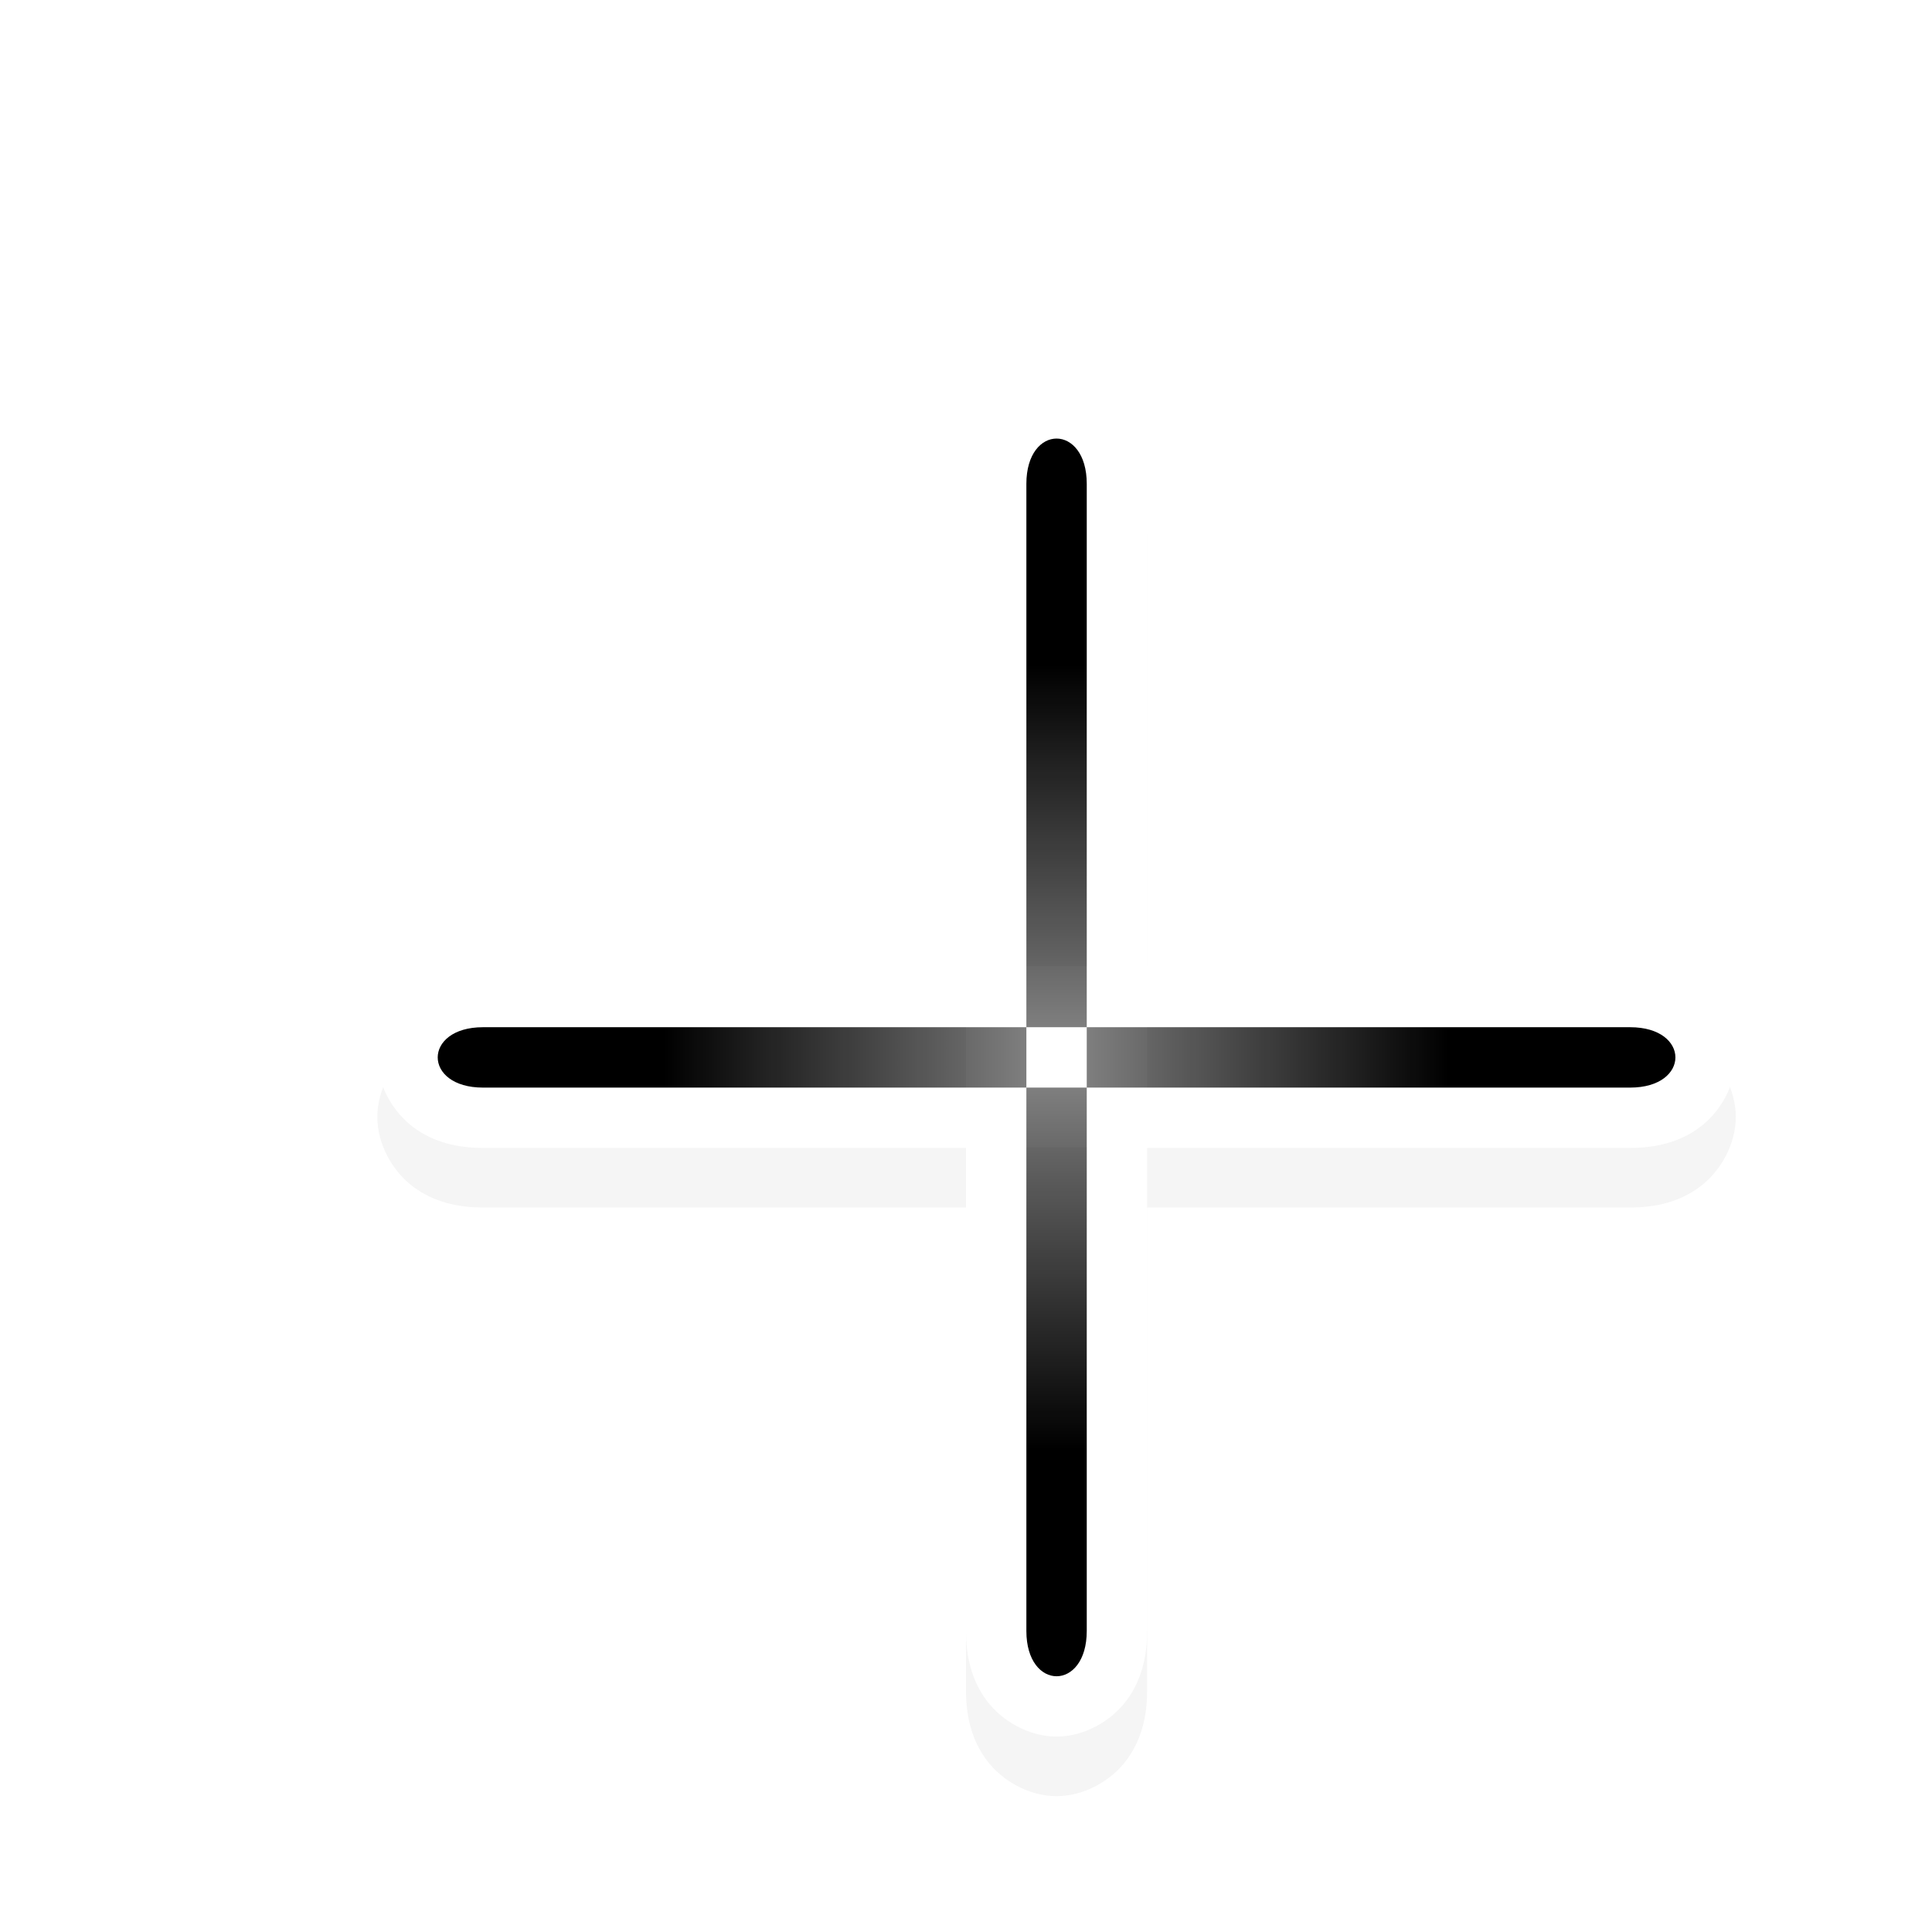
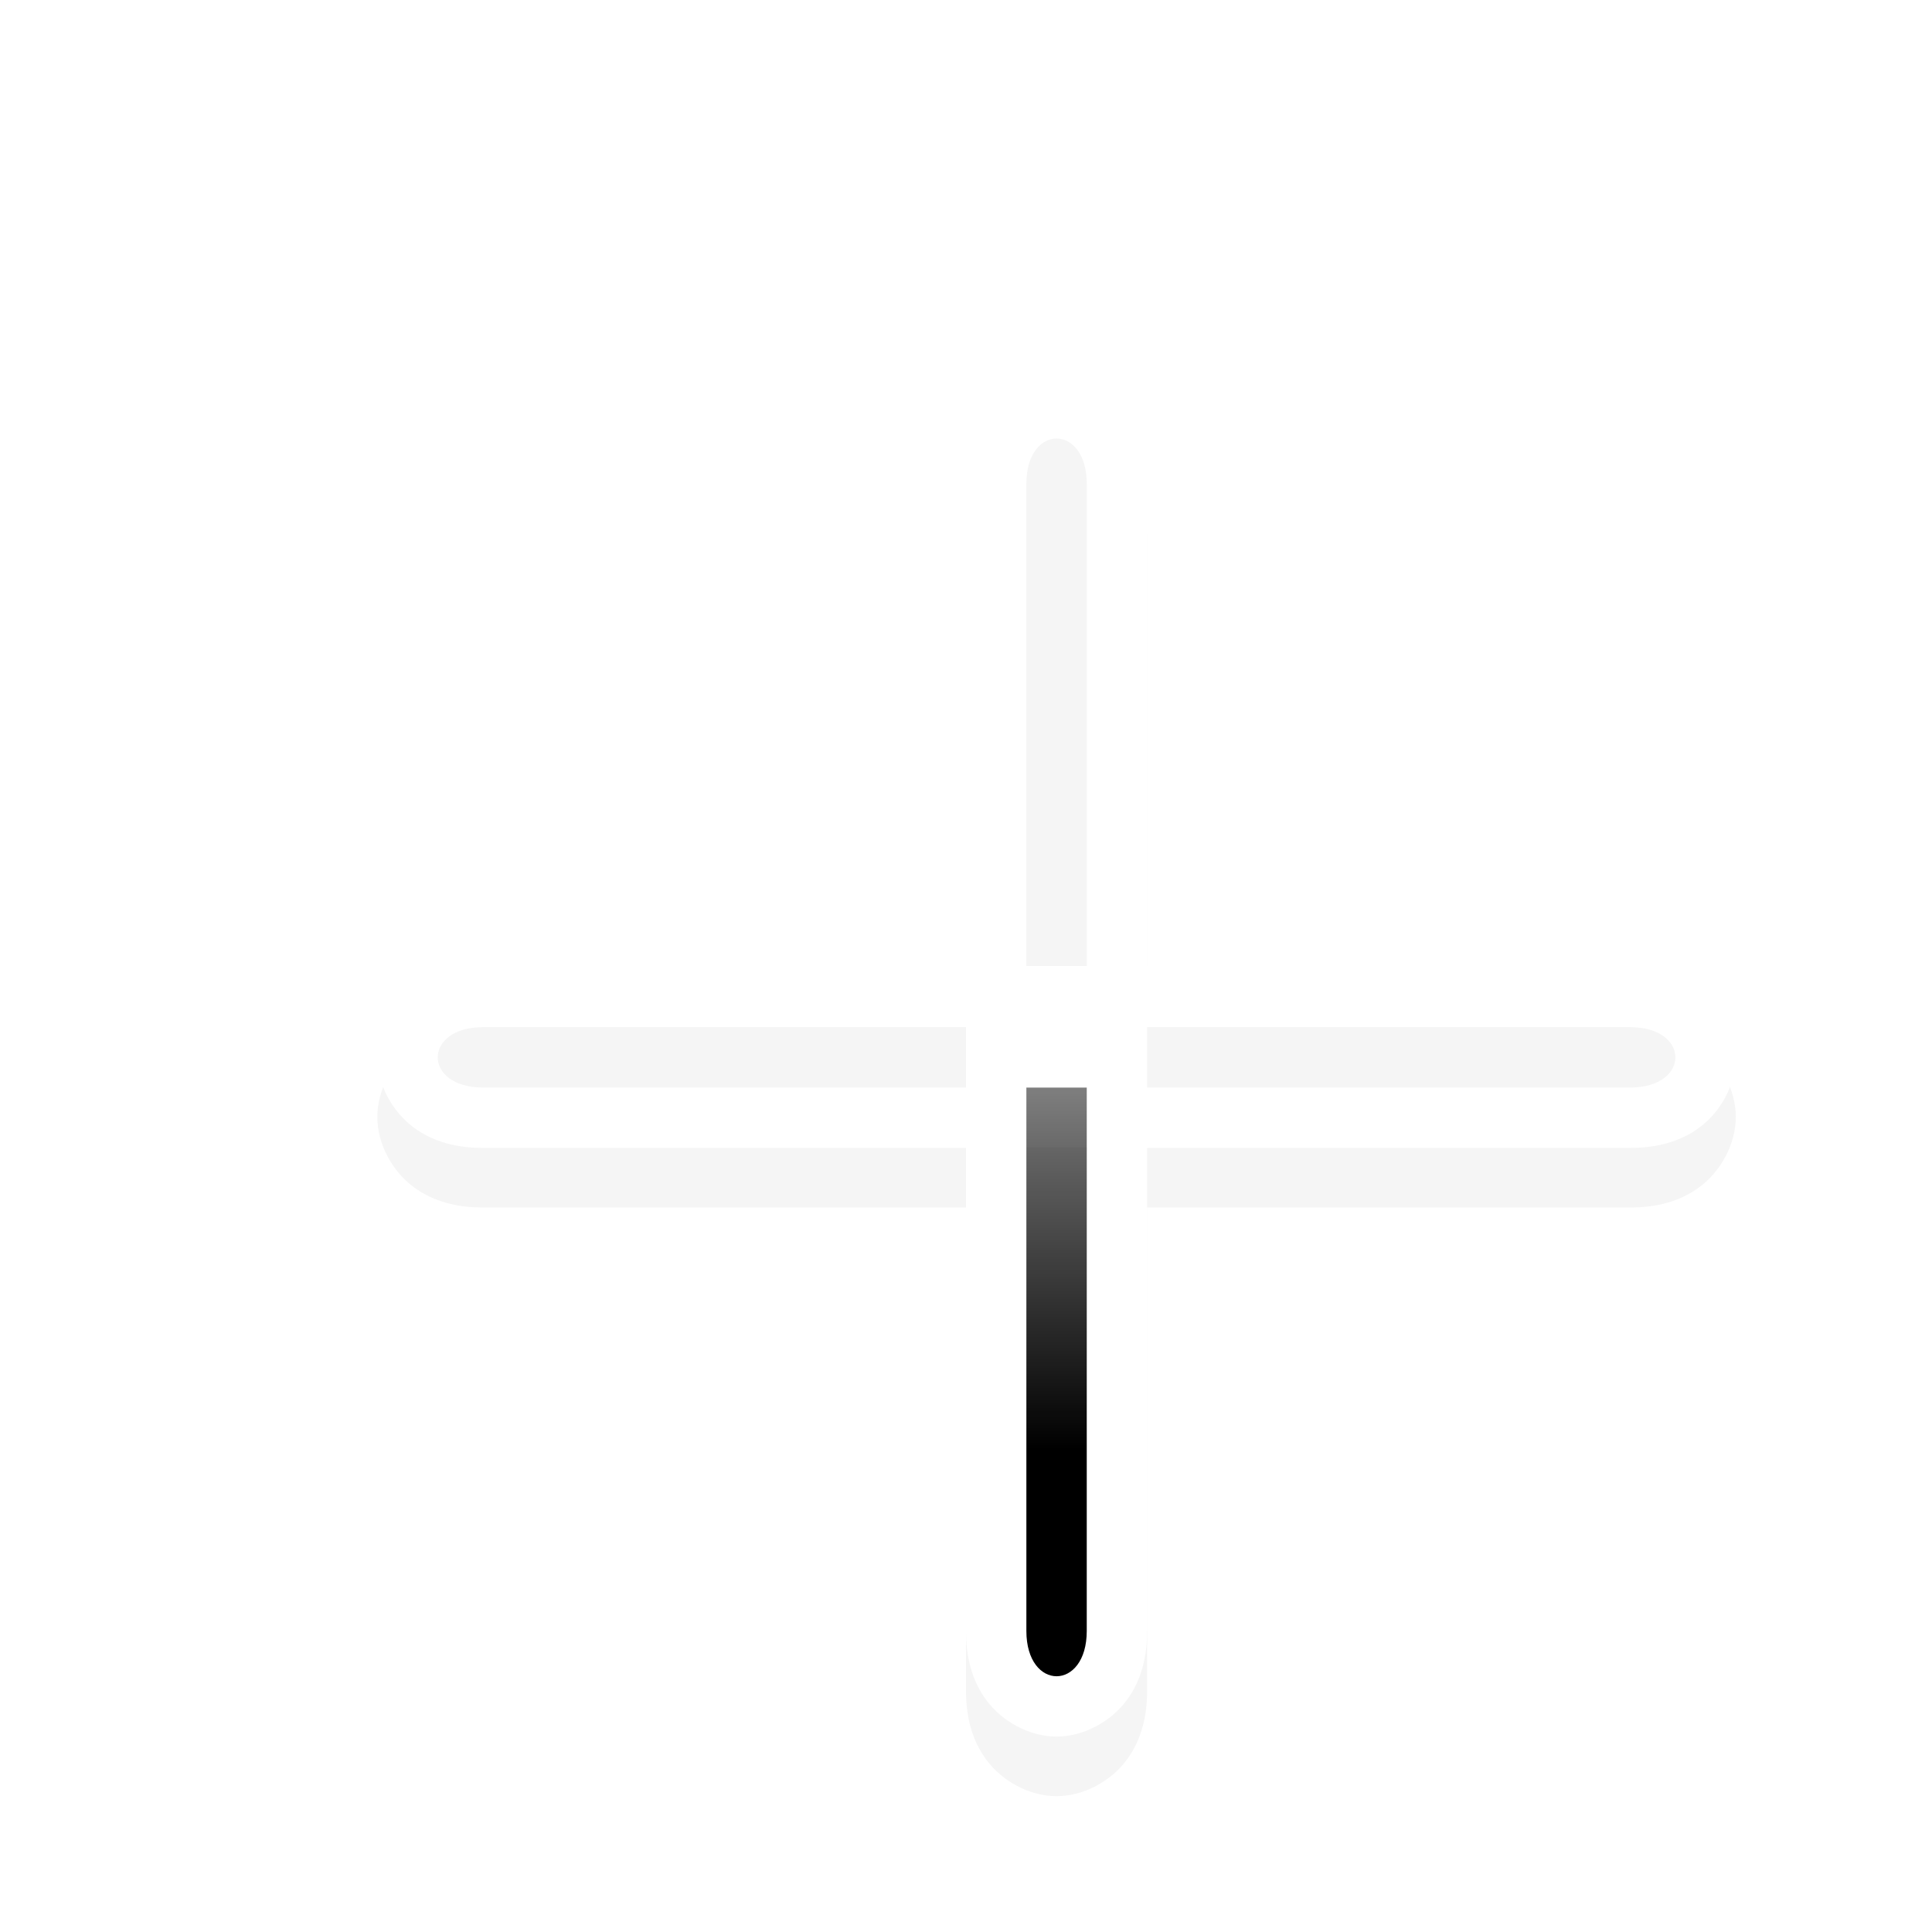
<svg xmlns="http://www.w3.org/2000/svg" xmlns:xlink="http://www.w3.org/1999/xlink" id="svg11024" height="32" width="32">
  <filter id="filter7078" color-interpolation-filters="sRGB">
    <feGaussianBlur id="feGaussianBlur7080" stdDeviation=".657" />
  </filter>
  <linearGradient id="linearGradient4911">
    <stop id="stop4913" offset="0" />
    <stop id="stop4915" offset="1" stop-opacity=".504" />
  </linearGradient>
  <linearGradient id="linearGradient13477" gradientUnits="userSpaceOnUse" x1="24" x2="18" xlink:href="#linearGradient4911" y1="17" y2="17" />
  <linearGradient id="linearGradient13479" gradientTransform="matrix(-1 0 0 1 685 -489.362)" gradientUnits="userSpaceOnUse" x1="674" x2="668" xlink:href="#linearGradient4911" y1="506.362" y2="506.362" />
  <linearGradient id="linearGradient13481" gradientTransform="matrix(0 1 -1 0 524.375 -649.987)" gradientUnits="userSpaceOnUse" x1="674" x2="668" xlink:href="#linearGradient4911" y1="506.362" y2="506.362" />
  <linearGradient id="linearGradient13483" gradientTransform="matrix(0 -1 -1 0 524.375 685.013)" gradientUnits="userSpaceOnUse" x1="674" x2="668" xlink:href="#linearGradient4911" y1="506.362" y2="506.362" />
  <path id="path4801-8-4-9-9-3-6" d="m17.5 7.25c-.458 0-.902.255-1.156.594s-.344.74-.344 1.156v7h3v-7c0-.417-.09-.818-.344-1.156-.253-.339-.698-.594-1.156-.594m-9.5 9.75c-.417 0-.818.09-1.156.344-.339.253-.594.698-.594 1.156s.255.903.594 1.156c.338.254.74.344 1.156.344h8v8c0 .417.09.818.344 1.156.253.339.698.594 1.156.594s.903-.255 1.156-.594c.254-.338.344-.74.344-1.156v-8h8c.417 0 .818-.09 1.156-.344.339-.253.594-.698.594-1.156s-.255-.902-.594-1.156-.74-.344-1.156-.344h-8v2h-3v-2z" filter="url(#filter7078)" opacity=".2" />
  <path id="path4801-8-4-9-9-3-1" d="m17.5 6.263c-.458 0-.902.255-1.156.594s-.344.74-.344 1.156v8h-8c-.417 0-.818.09-1.156.344-.339.253-.594.697-.594 1.156s.255.902.594 1.156.74.344 1.156.344h8v8c0 .416.09.818.344 1.156.253.338.698.594 1.156.594s.903-.256 1.156-.594c.254-.338.344-.74.344-1.156v-8h8c.417 0 .818-.09 1.156-.344.339-.254.594-.698.594-1.156 0-.459-.255-.903-.594-1.156-.338-.254-.74-.344-1.156-.344h-8v-8c0-.417-.09-.818-.344-1.156-.253-.339-.698-.594-1.156-.594m0 1c.25 0 .5.25.5.75v9h9c1 0 1 1 0 1h-9v9c0 1-1 1-1 0v-9h-9c-1 0-1-1 0-1h9v-9c0-.5.25-.75.5-.75" fill="#fff" />
-   <path id="path4801-8-4-9-9-3" d="m18 17.014v1h9c1 0 1-1 0-1z" fill="url(#linearGradient13477)" />
-   <path id="path4801-8-4-9-9-3-2" d="m8 17.014c-1 0-1 1 0 1h9v-1z" fill="url(#linearGradient13479)" />
  <path id="path4801-8-4-9-9-3-59" d="m17 18.014v9c0 1 1 1 1 0v-9z" fill="url(#linearGradient13481)" />
-   <path id="path4801-8-4-9-9-3-2-5" d="m17.5 7.264c-.25 0-.5.25-.5.75v9h1v-9c0-.5-.25-.75-.5-.75" fill="url(#linearGradient13483)" />
  <path id="hotspot" d="m17.5-18.5h1v1h-1z" display="none" fill="#333" stroke-width="1.076" transform="rotate(90)" />
</svg>